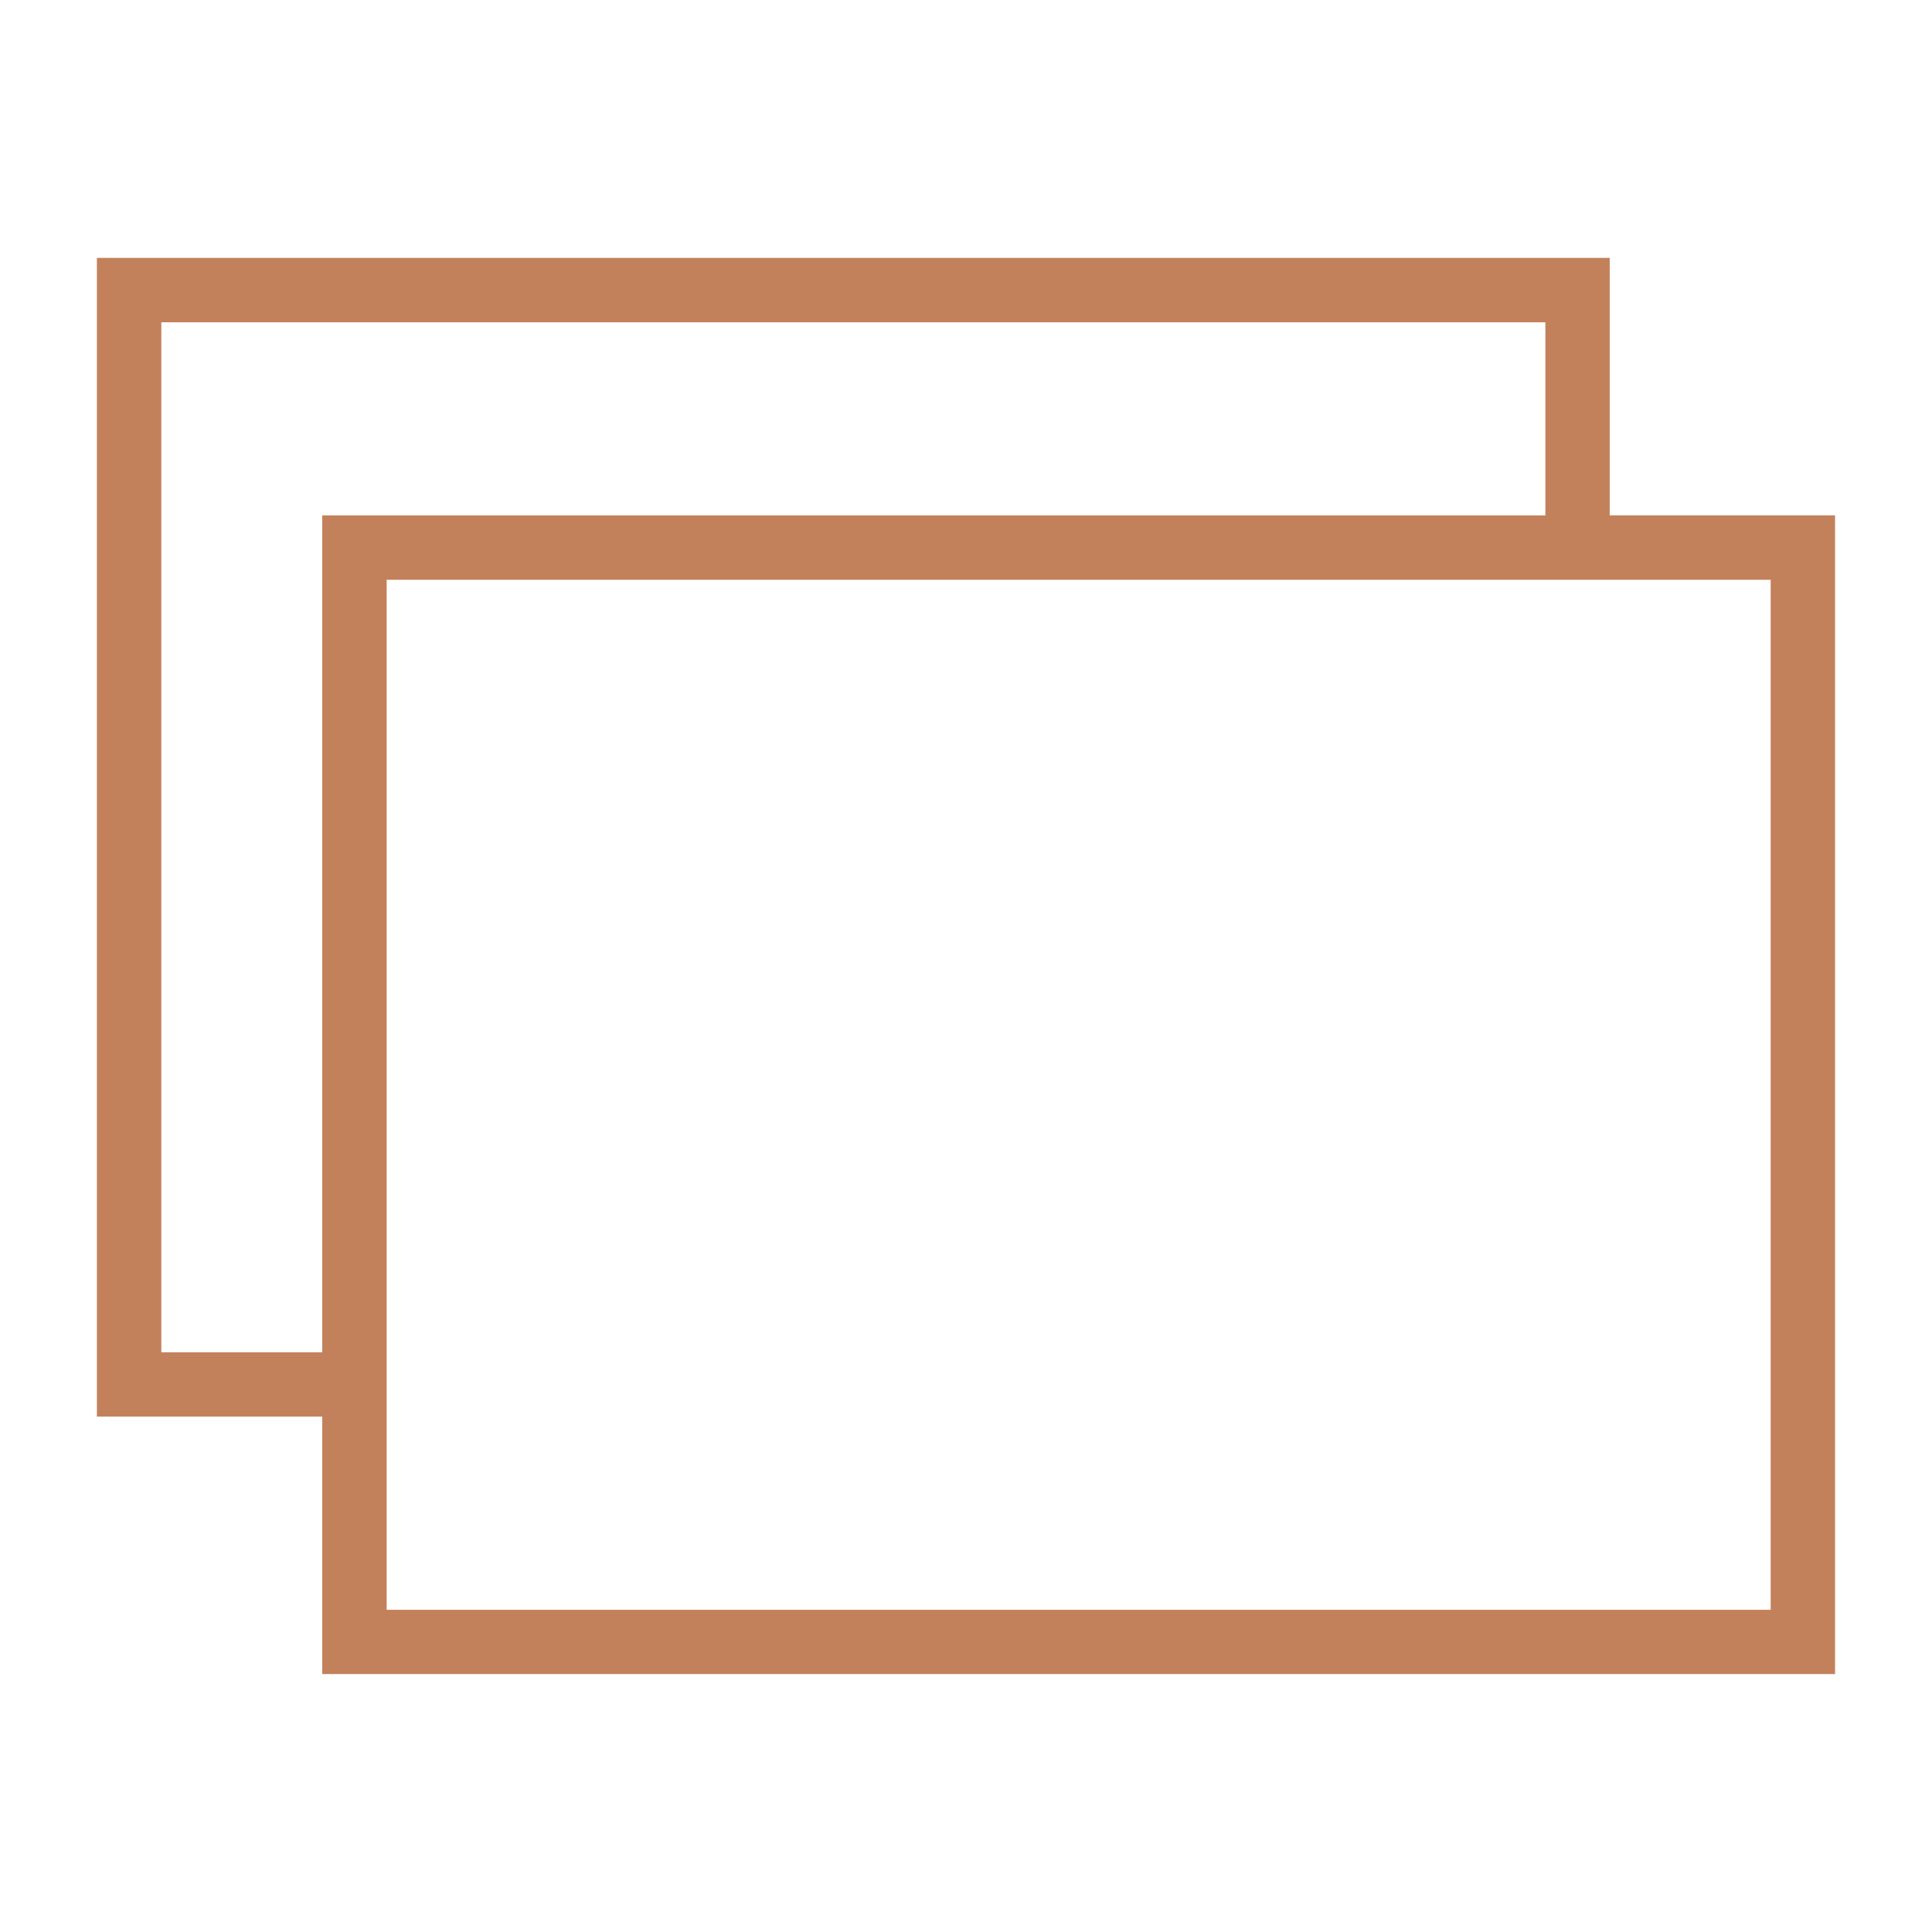
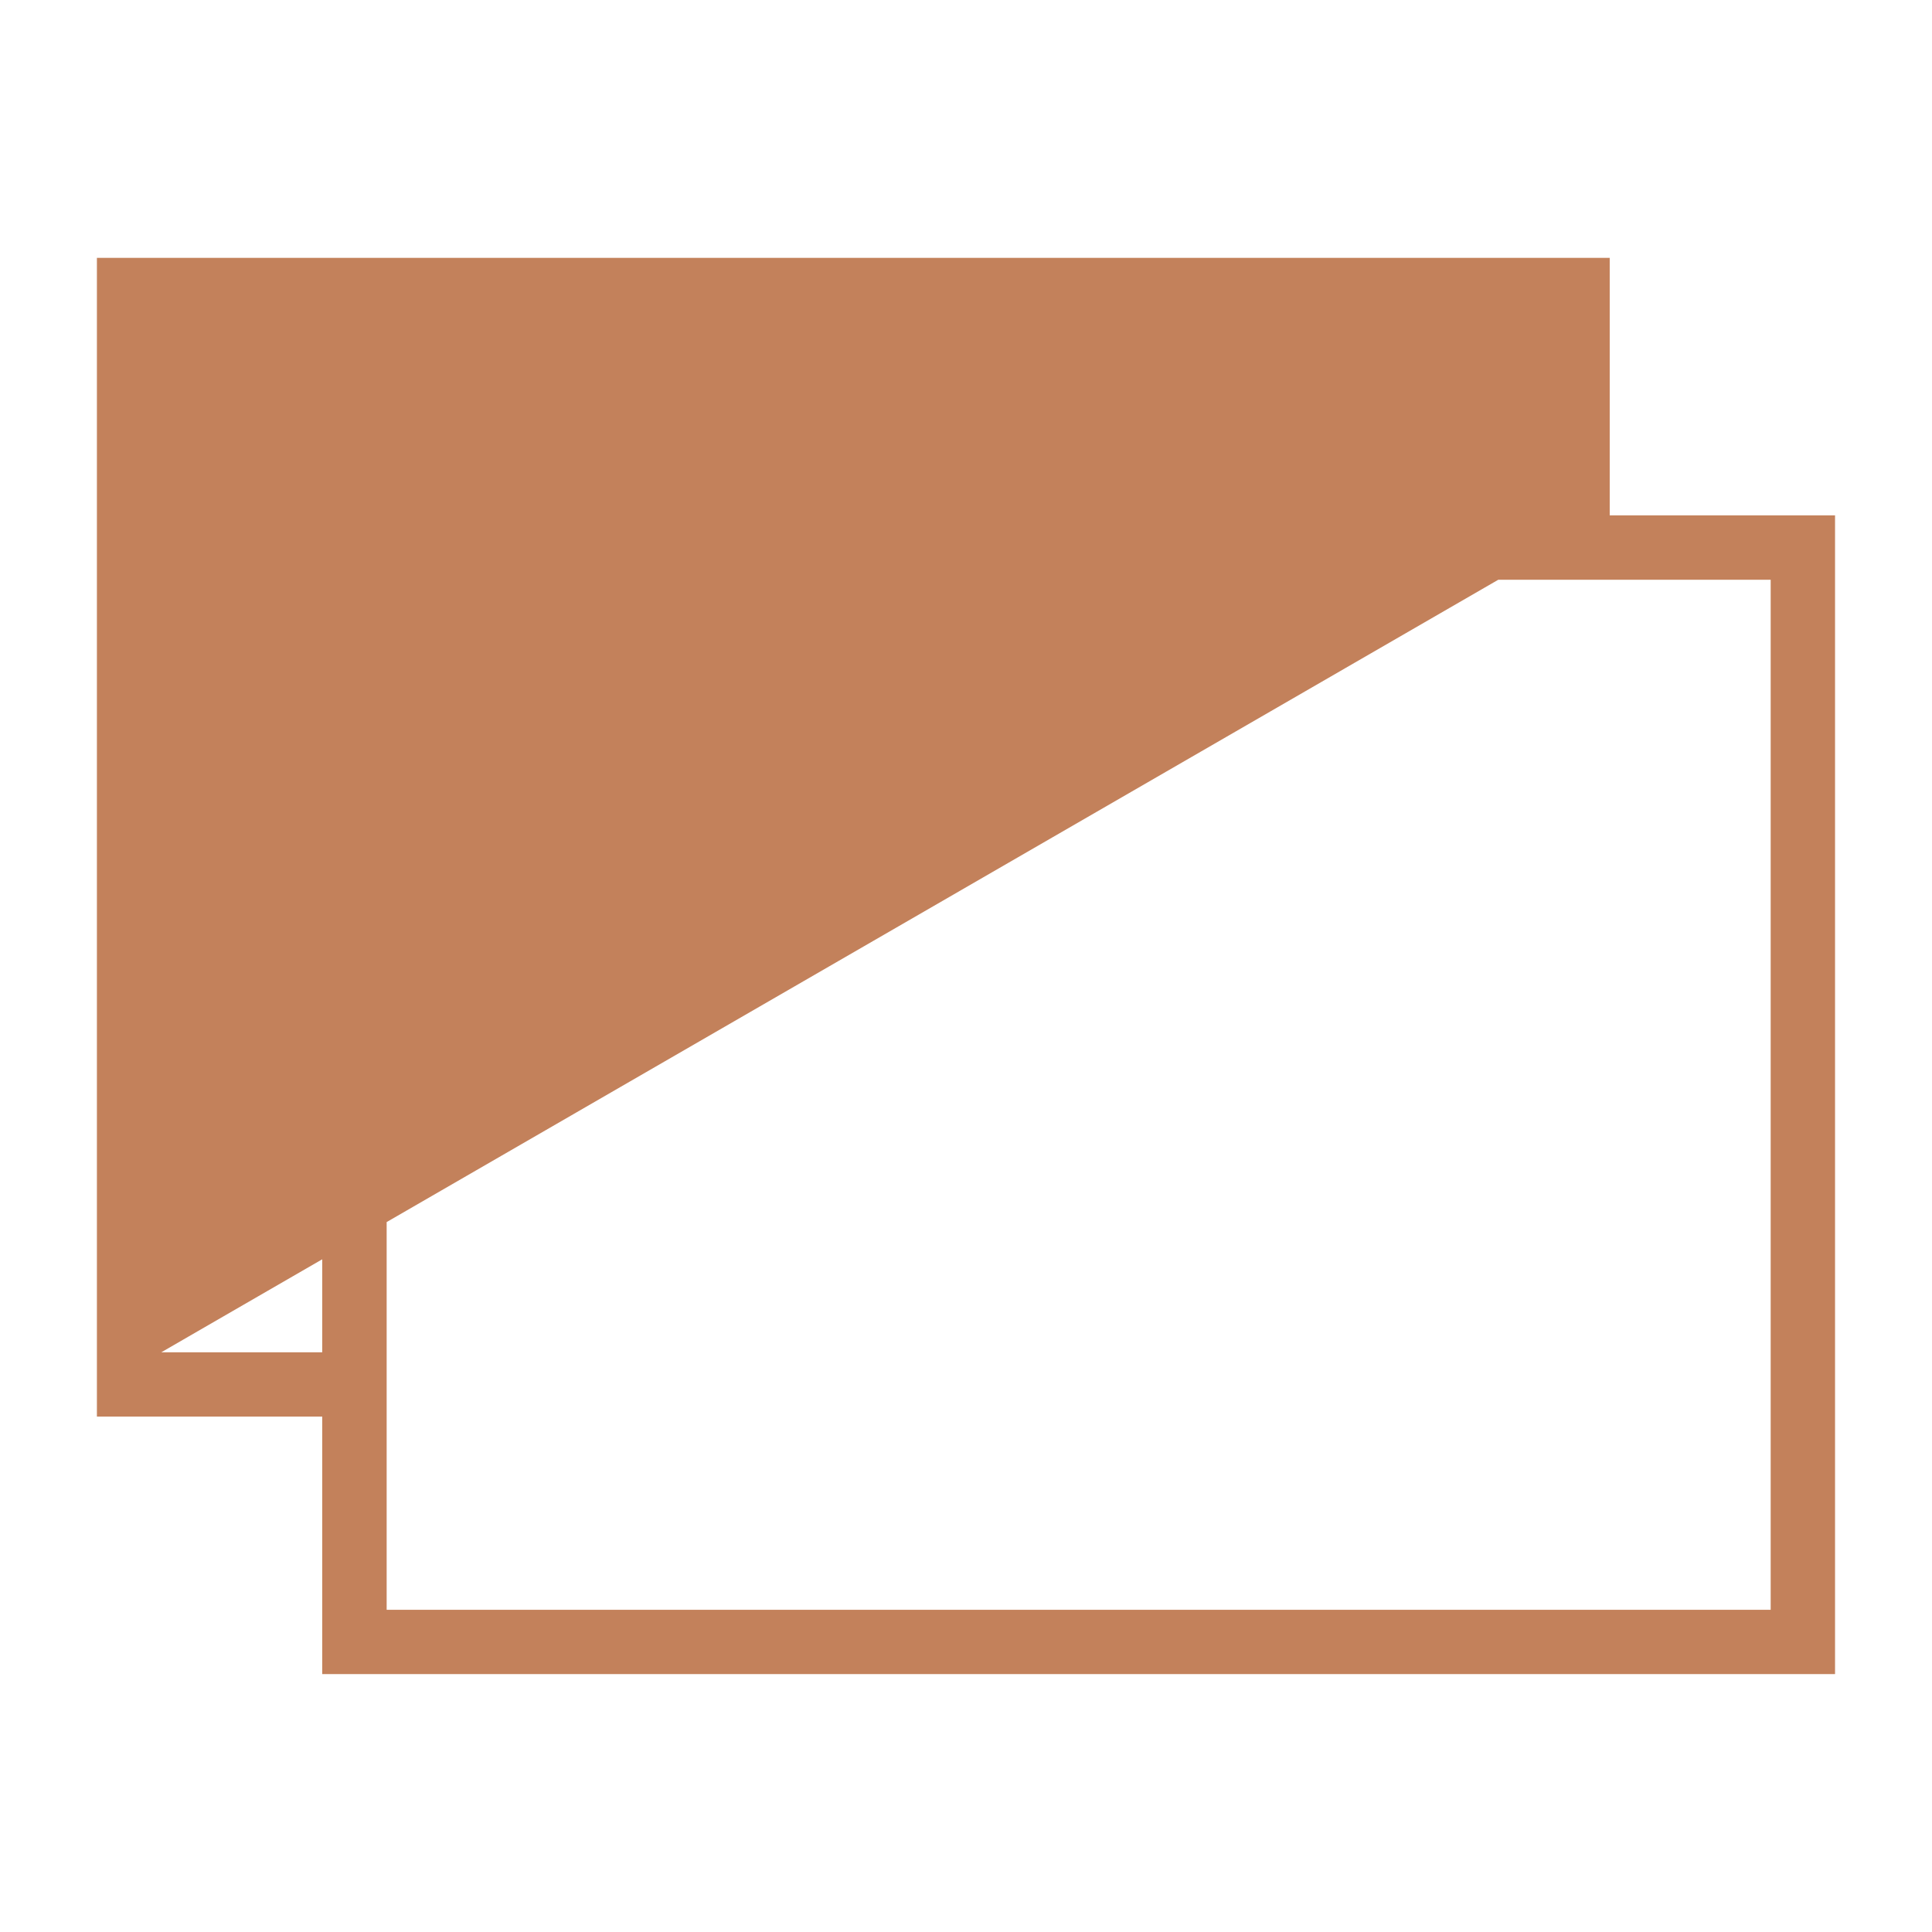
<svg xmlns="http://www.w3.org/2000/svg" width="76" height="76" viewBox="0 0 76 76" fill="none">
-   <path d="M63.322 20.273V10.144H3.812V55.725H12.675V65.854H72.186V20.273H63.322ZM6.346 53.195V12.678H60.791V20.275H12.675V53.195H6.346ZM69.654 63.325H15.21V22.807H69.654V63.325Z" fill="#C3815B" />
+   <path d="M63.322 20.273V10.144H3.812V55.725H12.675V65.854H72.186V20.273H63.322ZV12.678H60.791V20.275H12.675V53.195H6.346ZM69.654 63.325H15.21V22.807H69.654V63.325Z" fill="#C3815B" />
</svg>